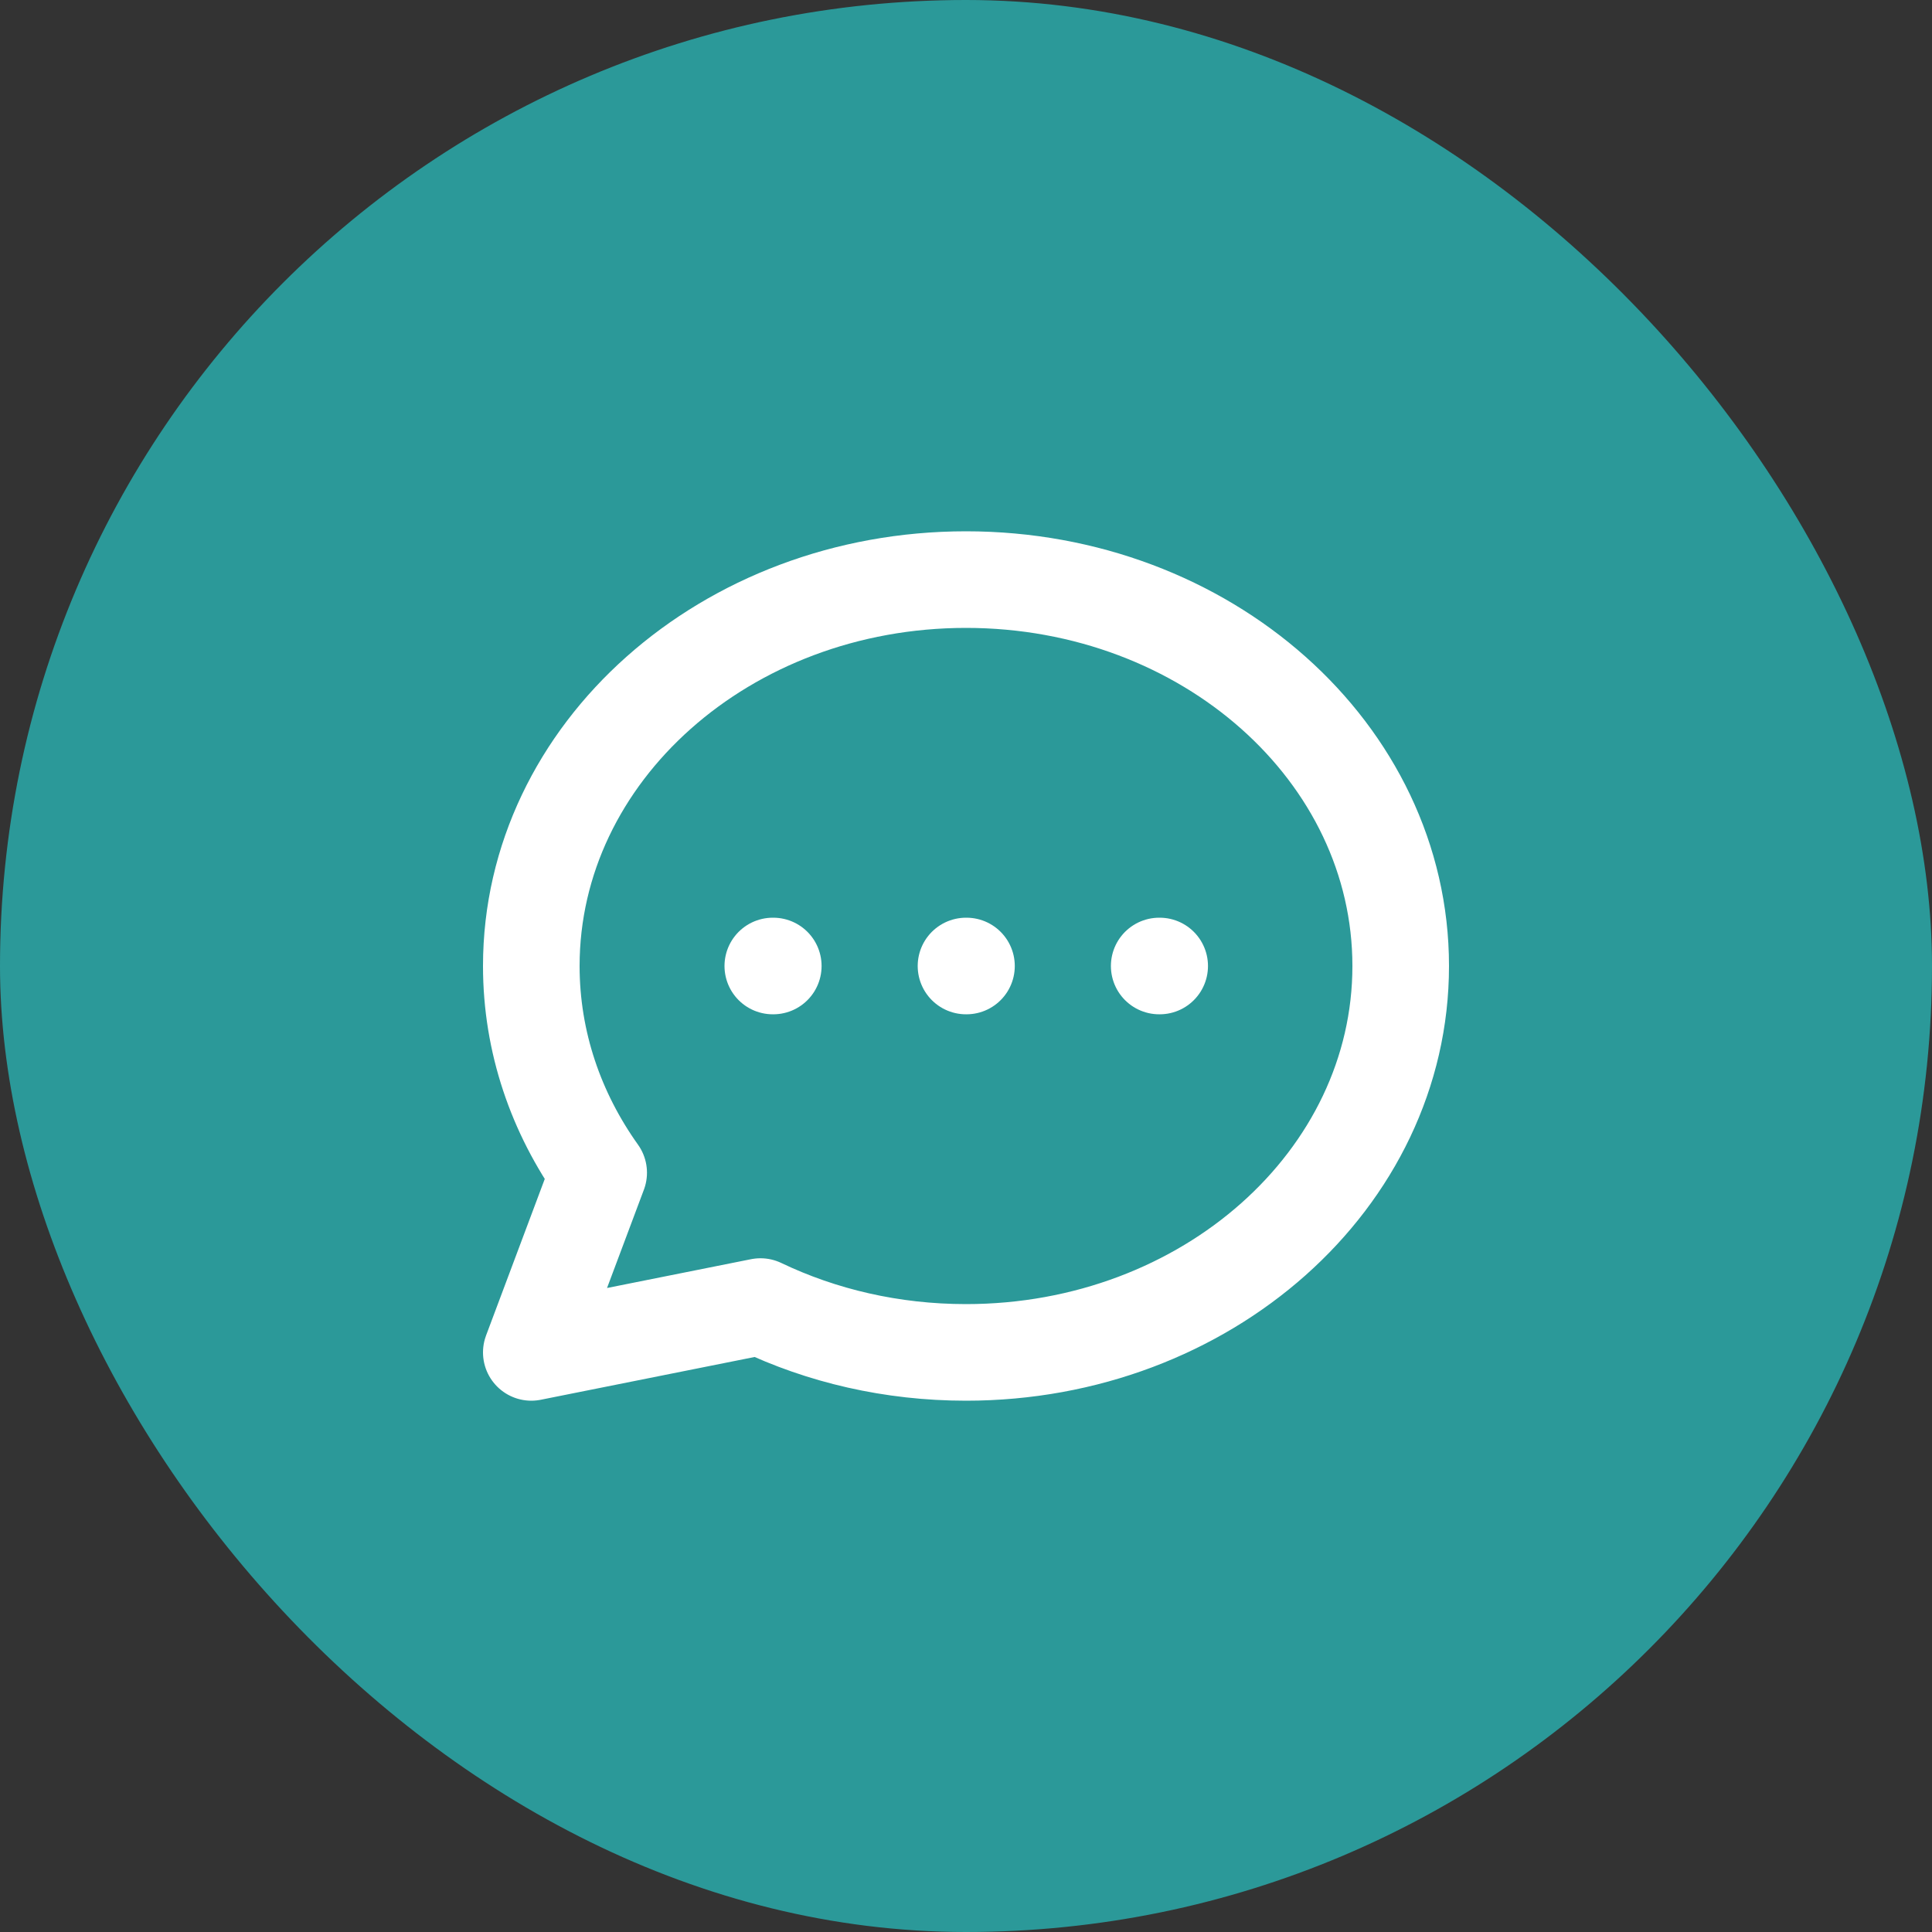
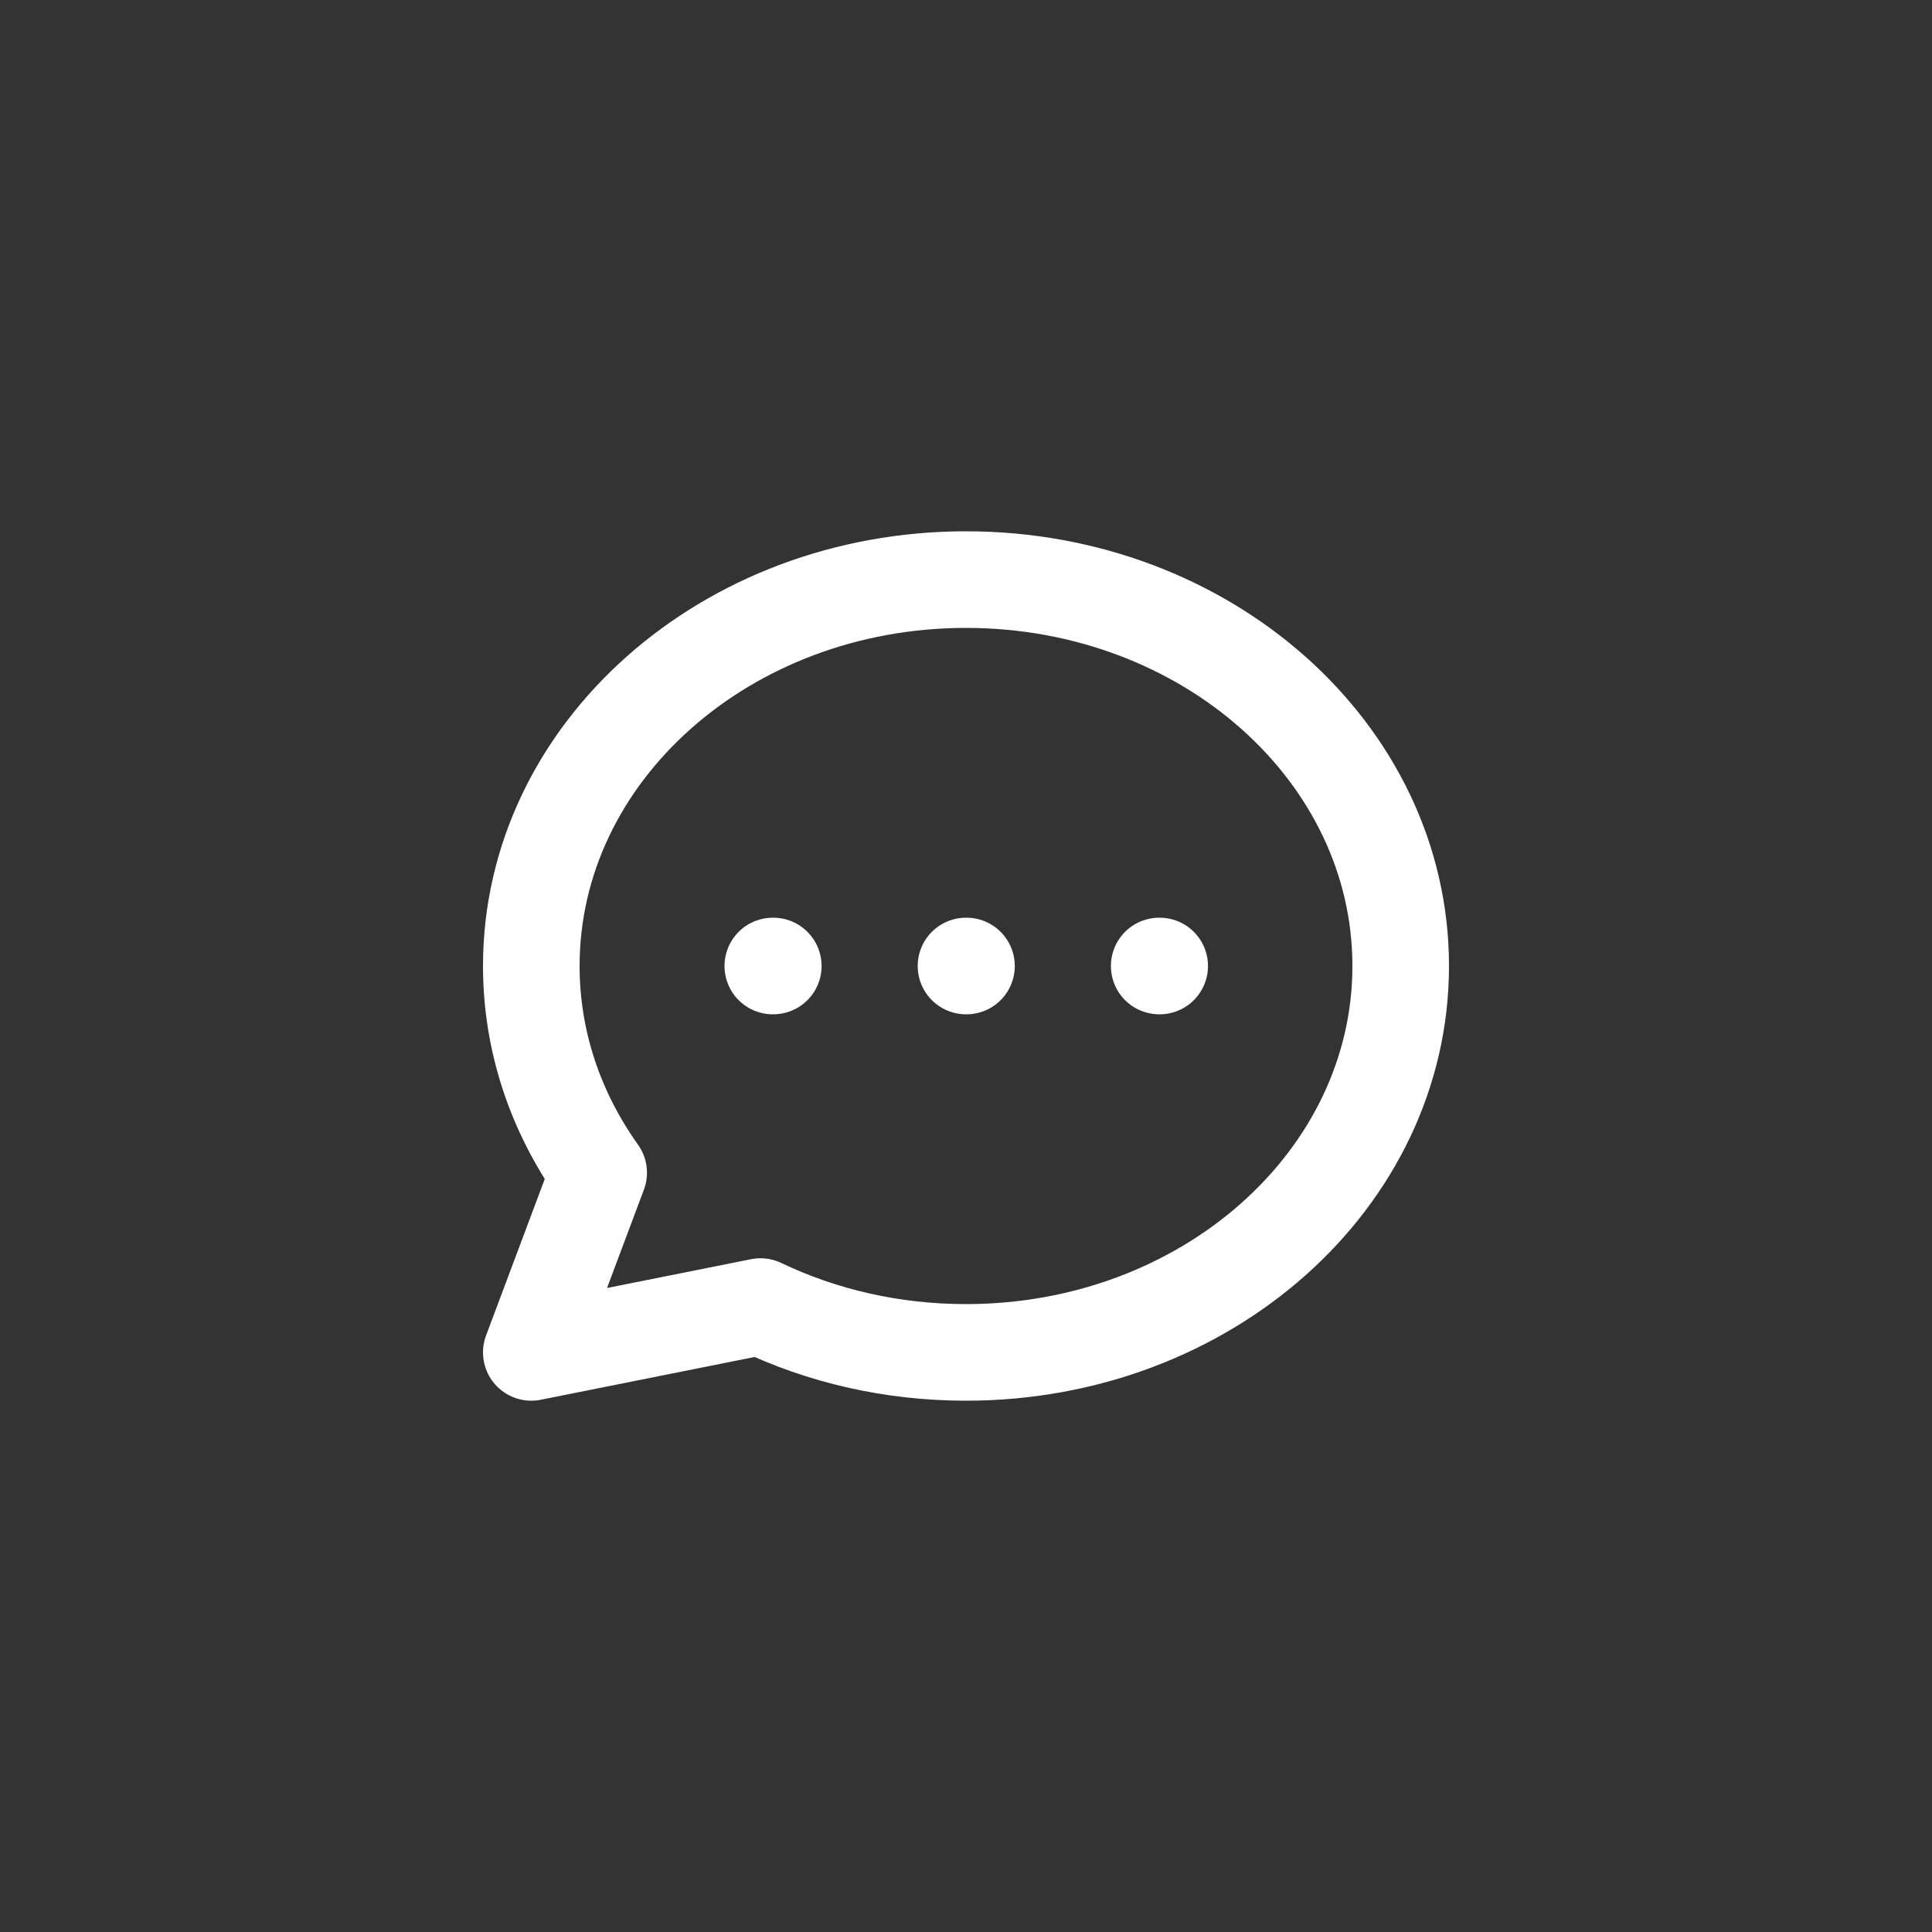
<svg xmlns="http://www.w3.org/2000/svg" width="40" height="40" viewBox="0 0 40 40" fill="none">
  <rect x="0" y="0" width="40" height="40" fill="#333333" stroke="none" />
-   <rect width="40" height="40" rx="20" fill="#2B9999" />
  <path d="M16 20H16.01M20 20H20.01M24 20H24.01M29 20C29 24.418 24.971 28 20 28C18.461 28 17.012 27.657 15.745 27.051L11 28L12.395 24.28C11.512 23.042 11 21.574 11 20C11 15.582 15.029 12 20 12C24.971 12 29 15.582 29 20Z" stroke="white" stroke-width="2" stroke-linecap="round" stroke-linejoin="round" />
</svg>